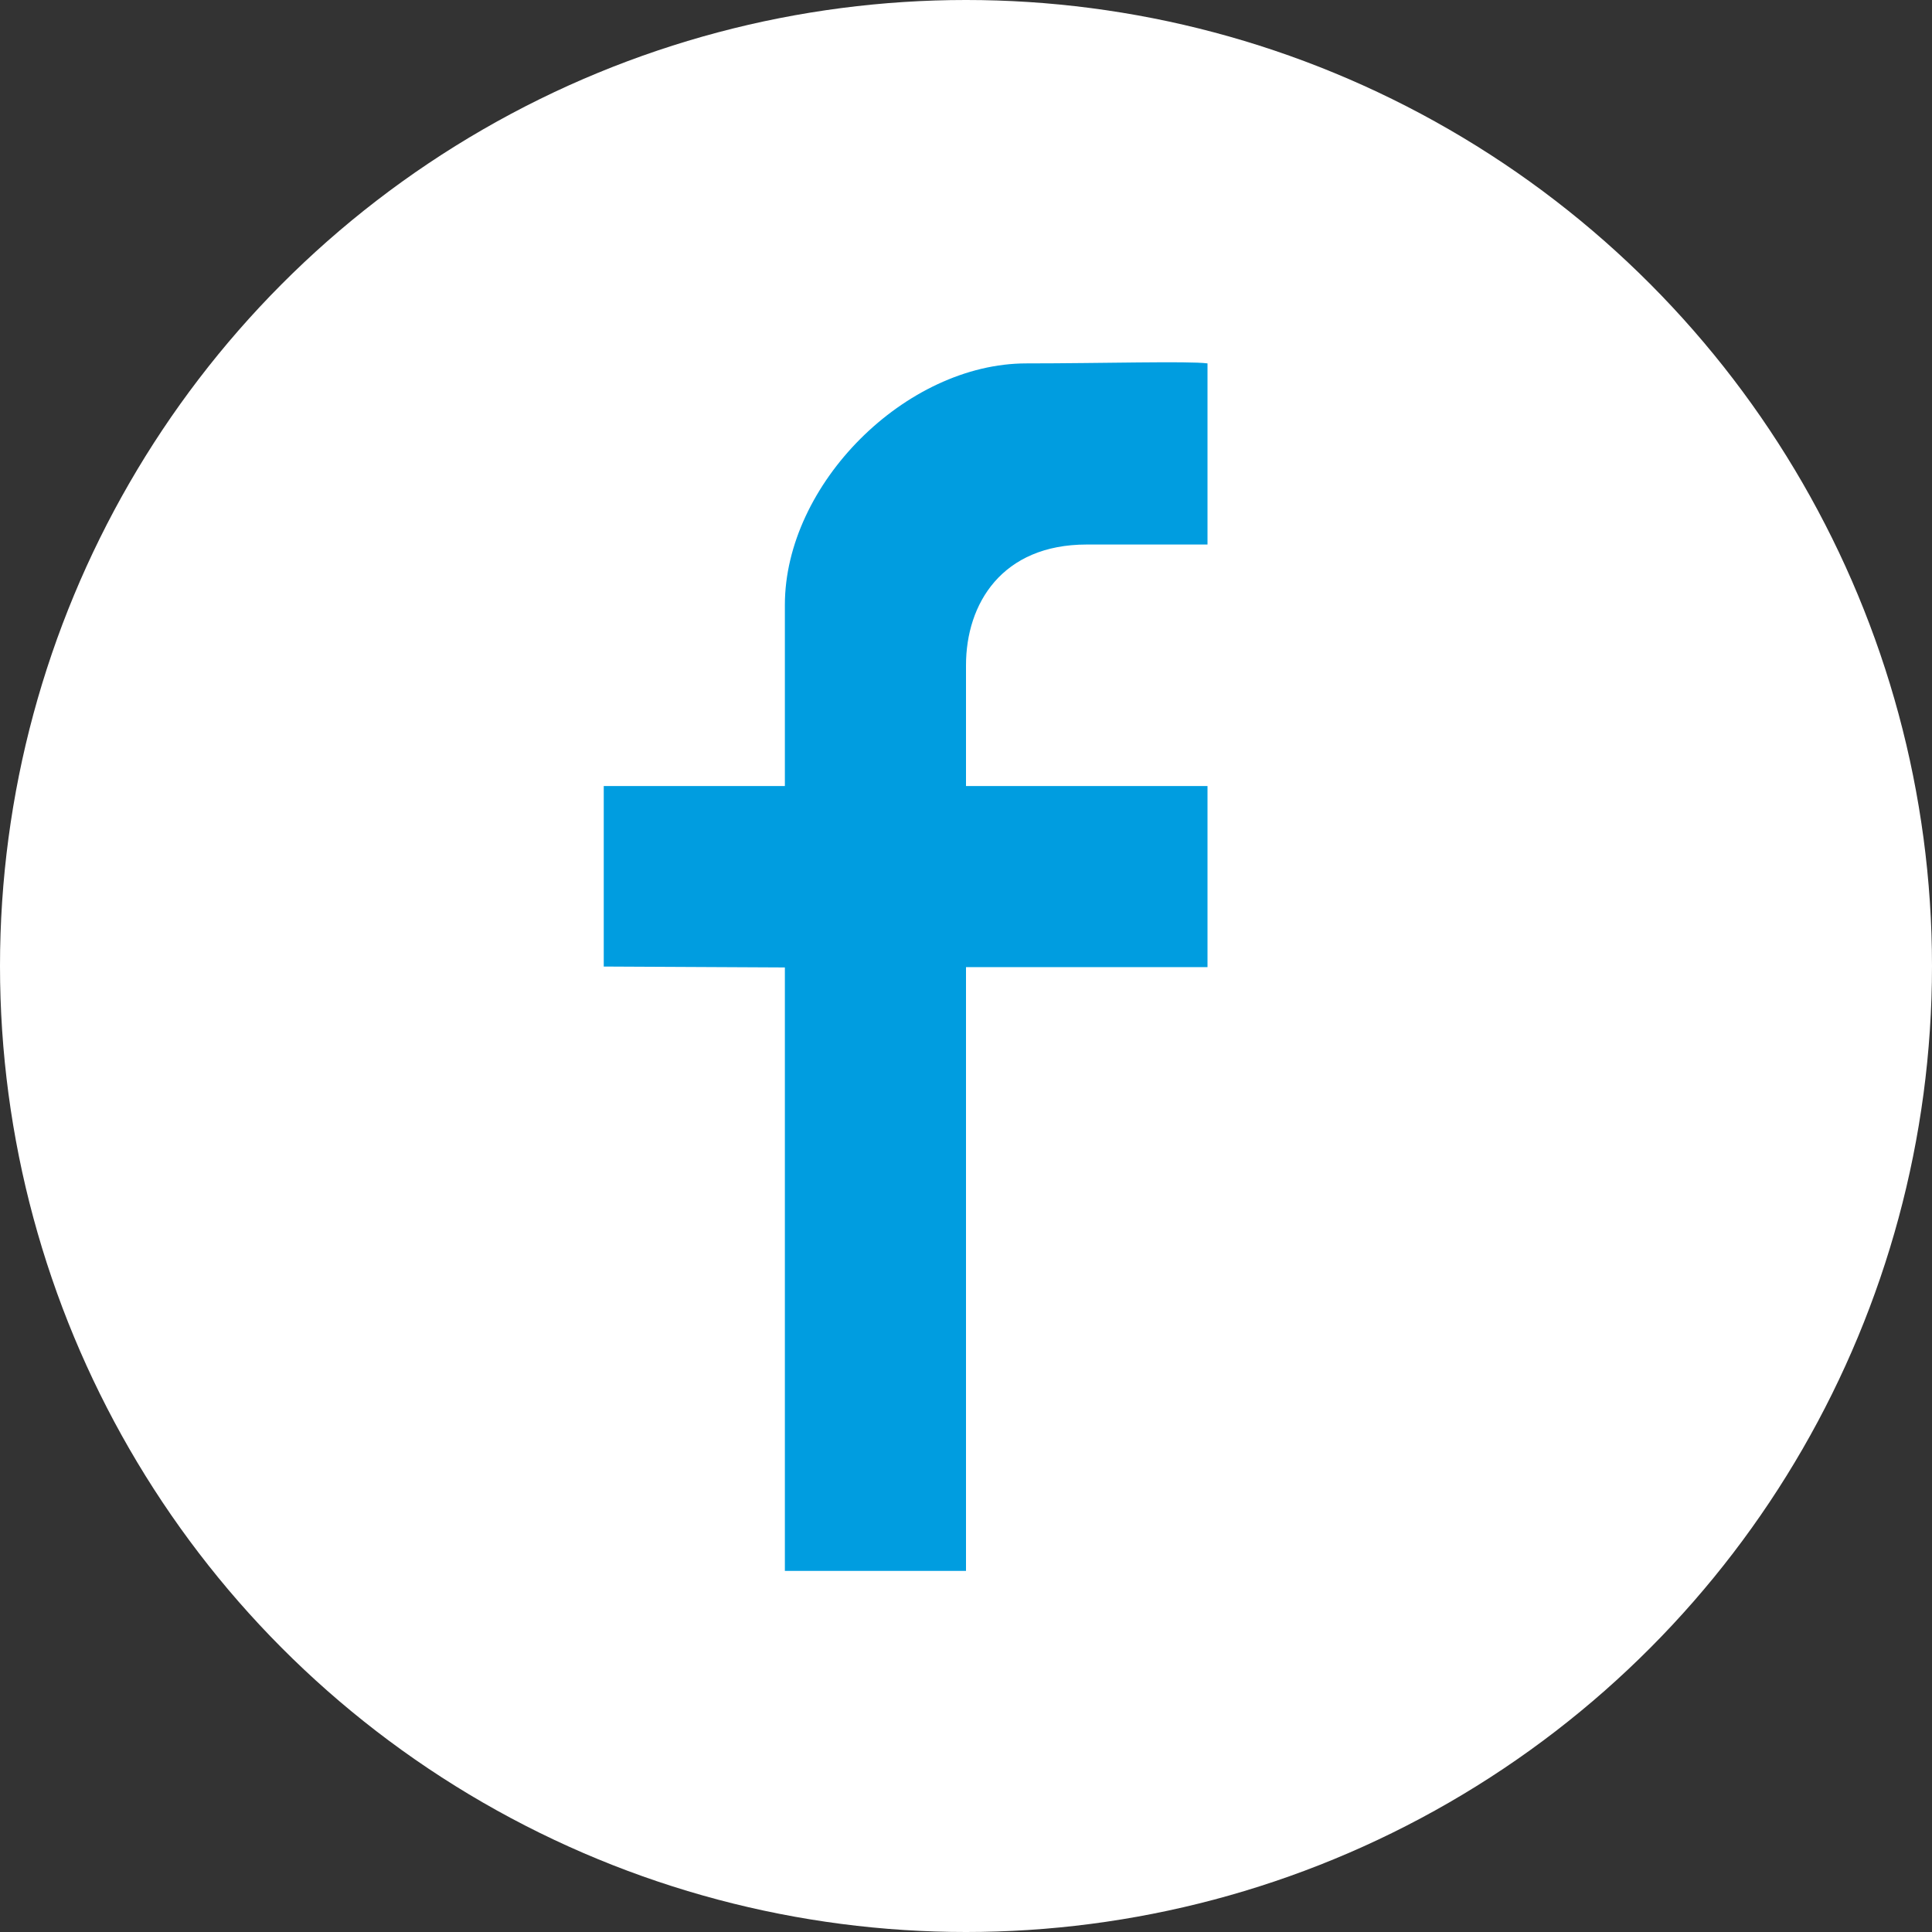
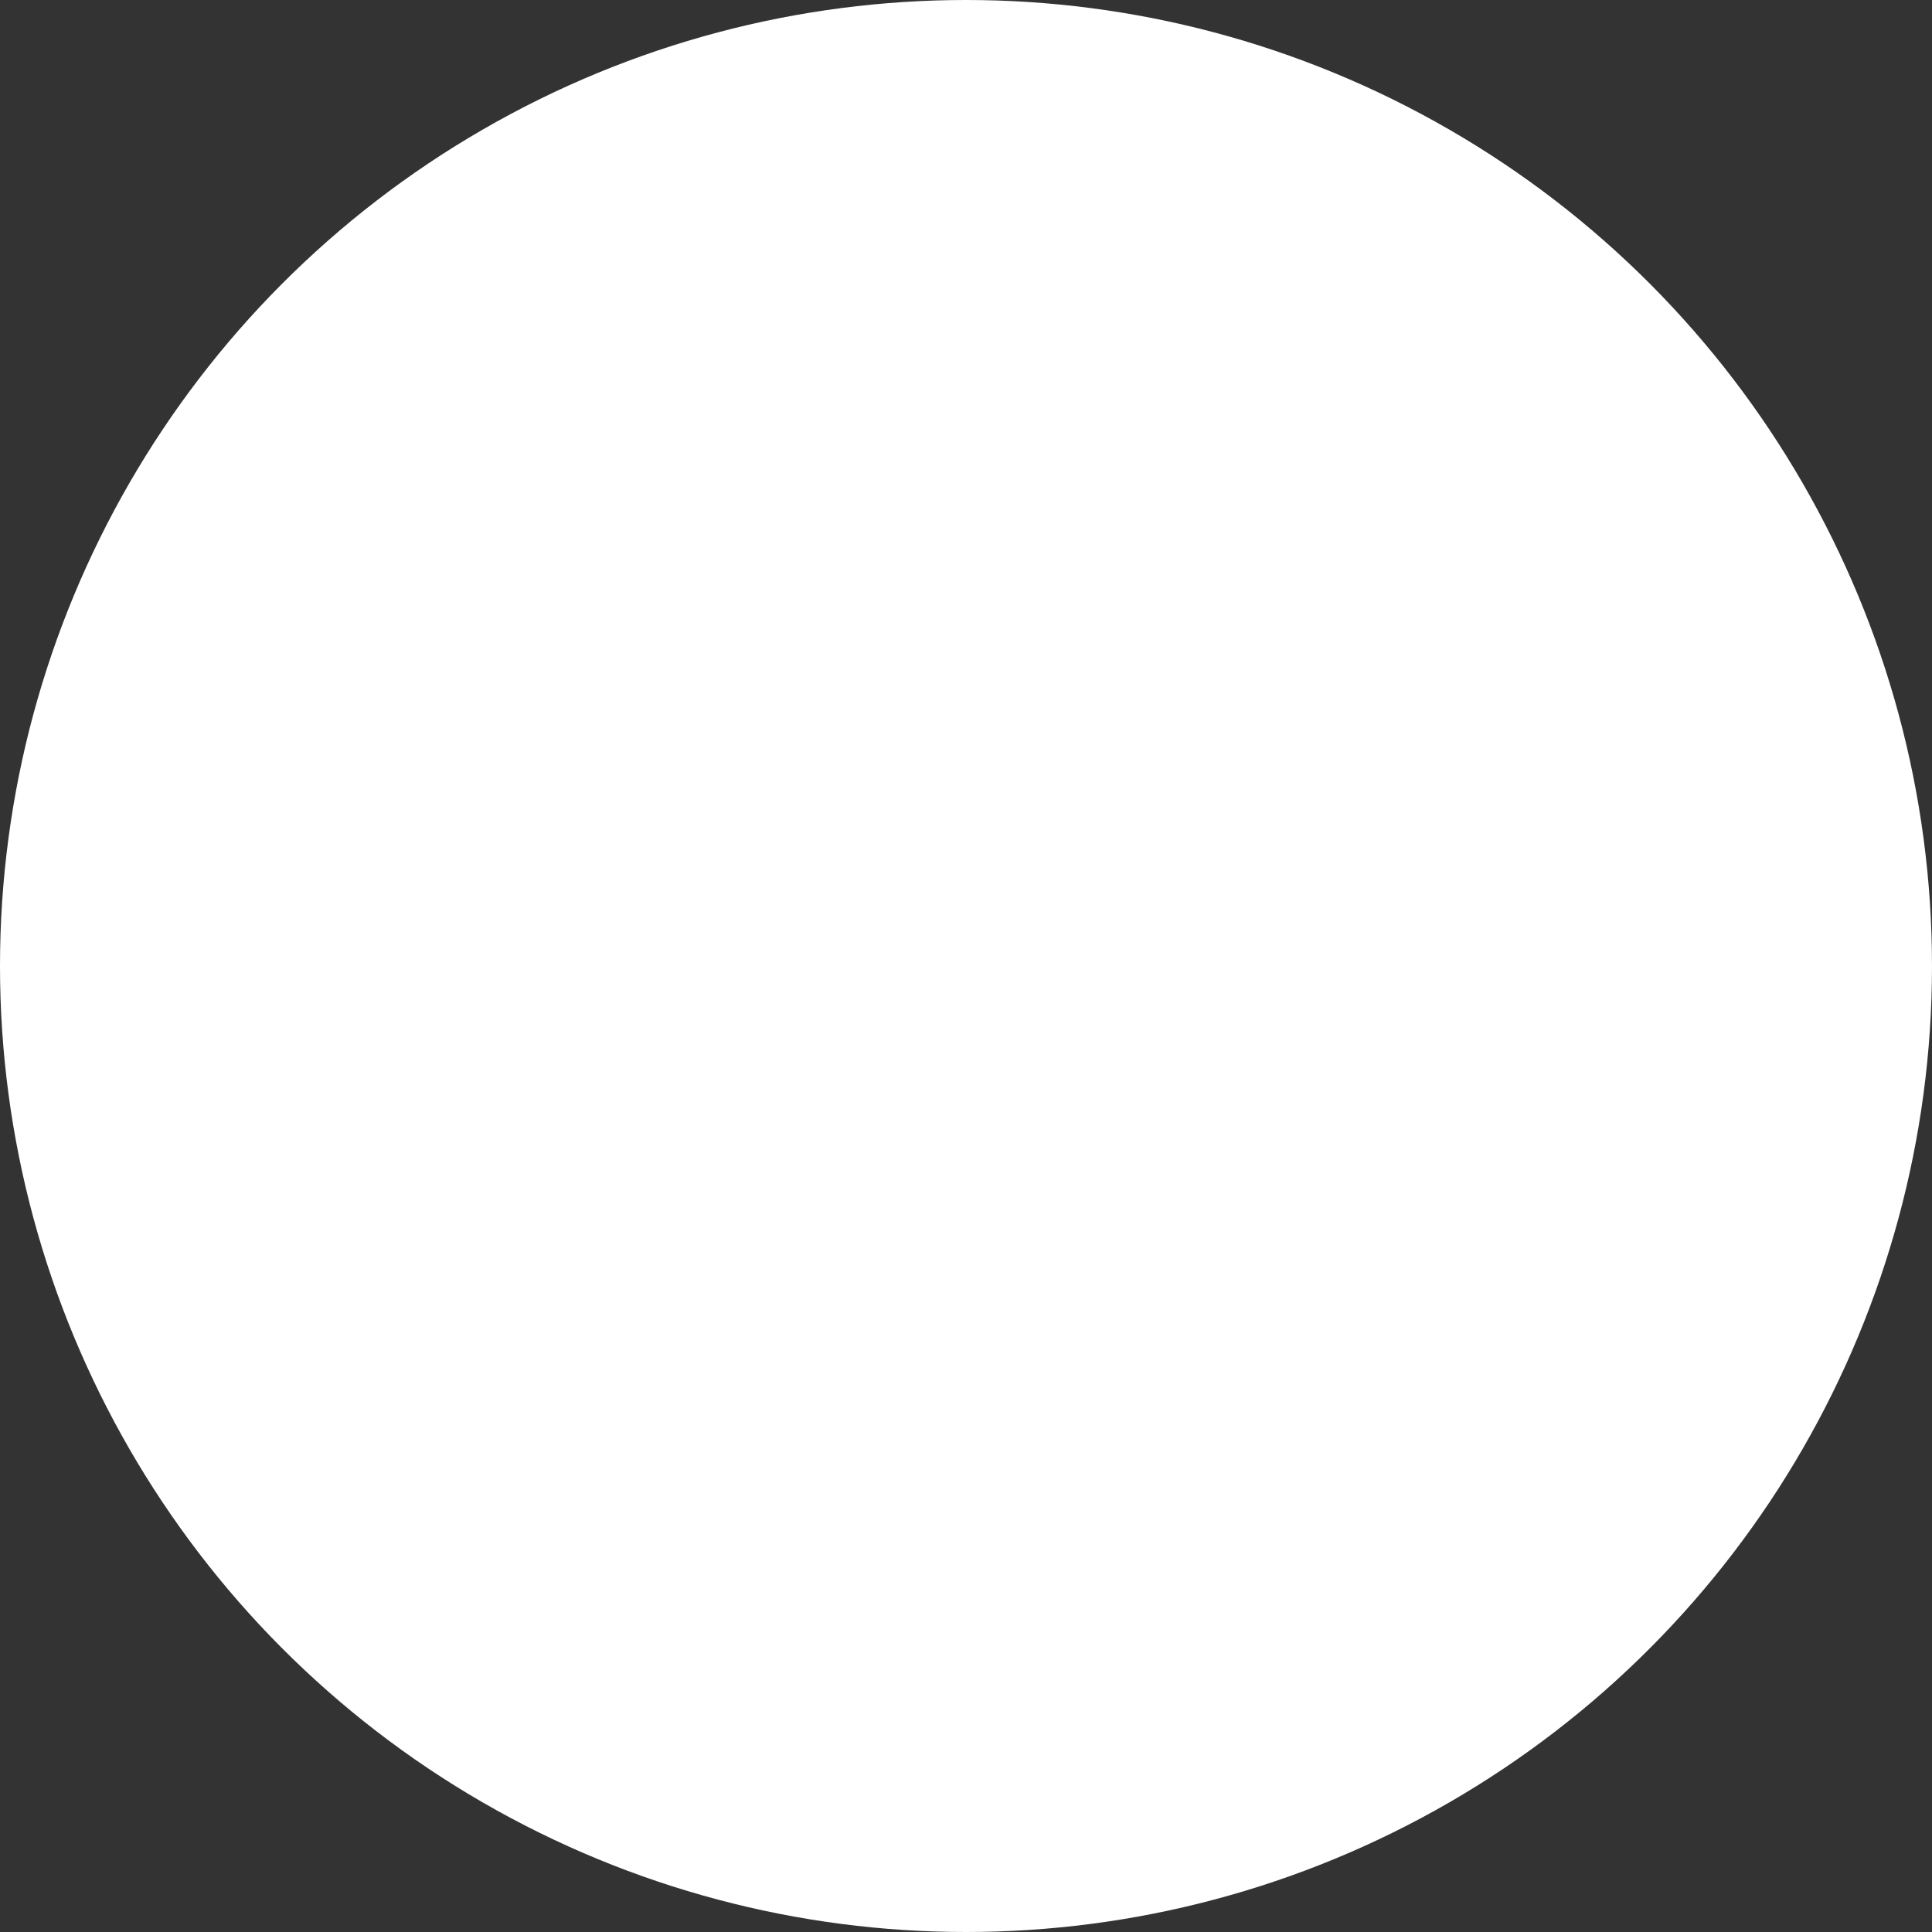
<svg xmlns="http://www.w3.org/2000/svg" xmlns:xlink="http://www.w3.org/1999/xlink" width="32px" height="32px" viewBox="0 0 32 32" version="1.1">
  <rect x="0" y="0" width="32" height="32" fill="#333333" stroke="none" />
  <title>Icon / Facebook</title>
  <desc>Created with Sketch.</desc>
  <defs>
    <circle id="path-1" cx="16" cy="16" r="16" />
  </defs>
  <g id="Icon-/-Facebook" stroke="none" stroke-width="1" fill="none" fill-rule="evenodd">
    <g>
      <mask id="mask-2" fill="white">
        <use xlink:href="#path-1" />
      </mask>
      <use id="Mask" fill="#FFFFFF" xlink:href="#path-1" />
-       <path d="M16,26.019 L16,16.019 L20,16.019 L20,13.019 L16,13.019 L16,11.019 C16,9.998 16.595,9.019 18,9.019 L20,9.019 L20,6.019 C19.69,5.977 18.24,6.019 17,6.019 C15,6.019 13,8.019 13,10.019 L13,13.019 L10,13.019 L10,16.009 L13,16.024 L13,26.019 L16,26.019 Z" fill="#009DE0" fill-rule="nonzero" mask="url(#mask-2)" />
    </g>
  </g>
</svg>